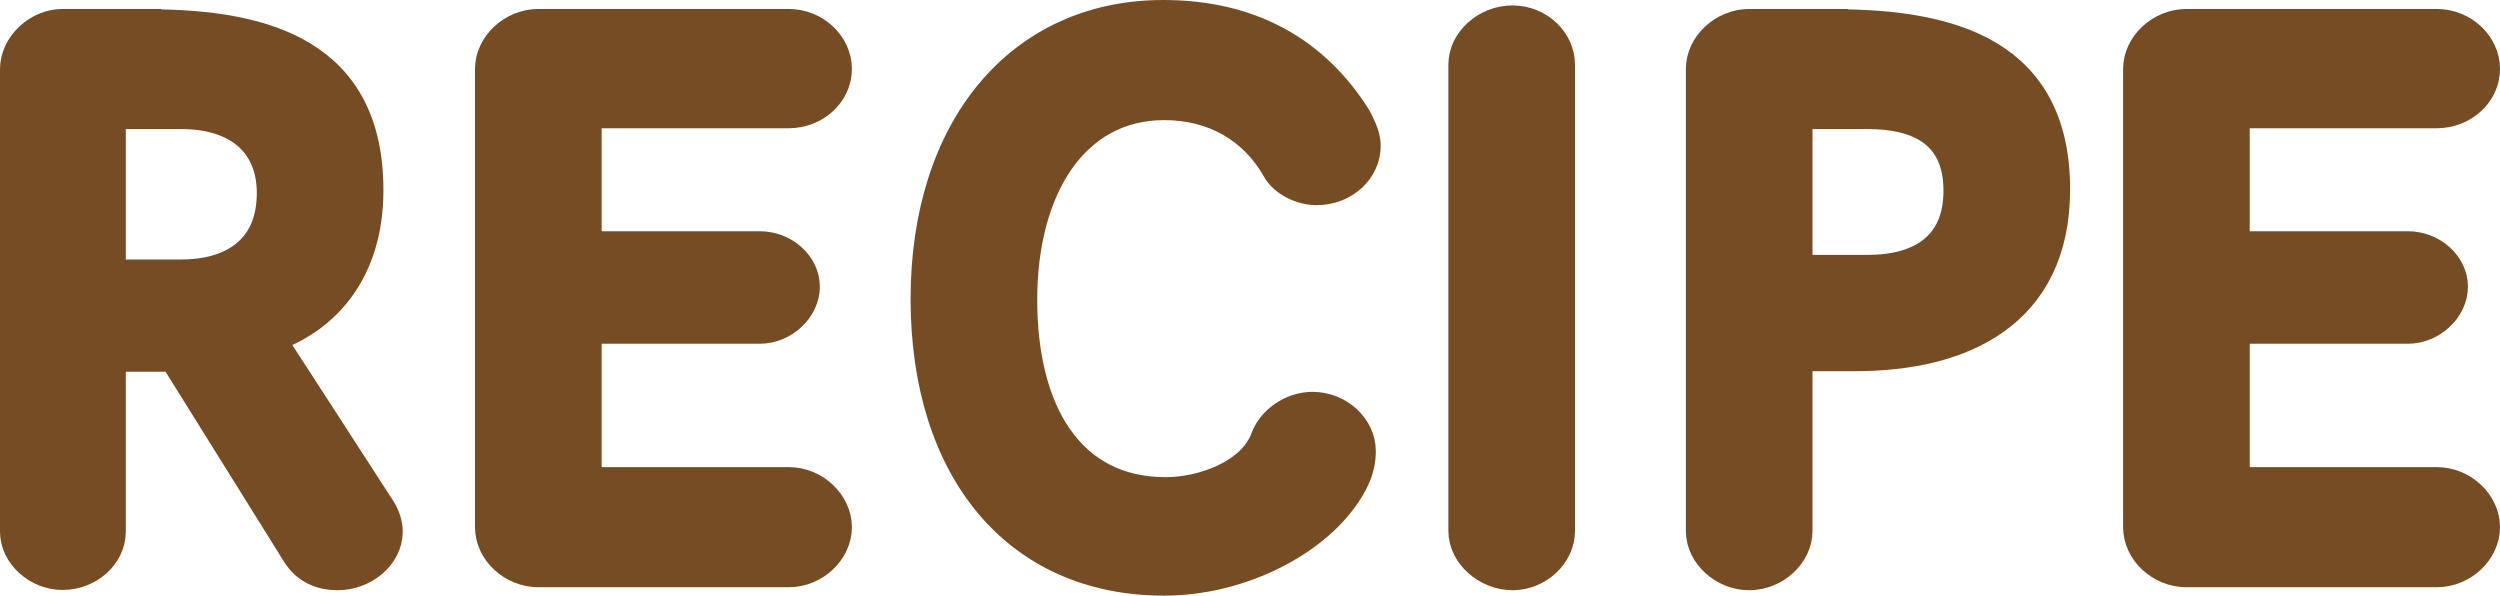
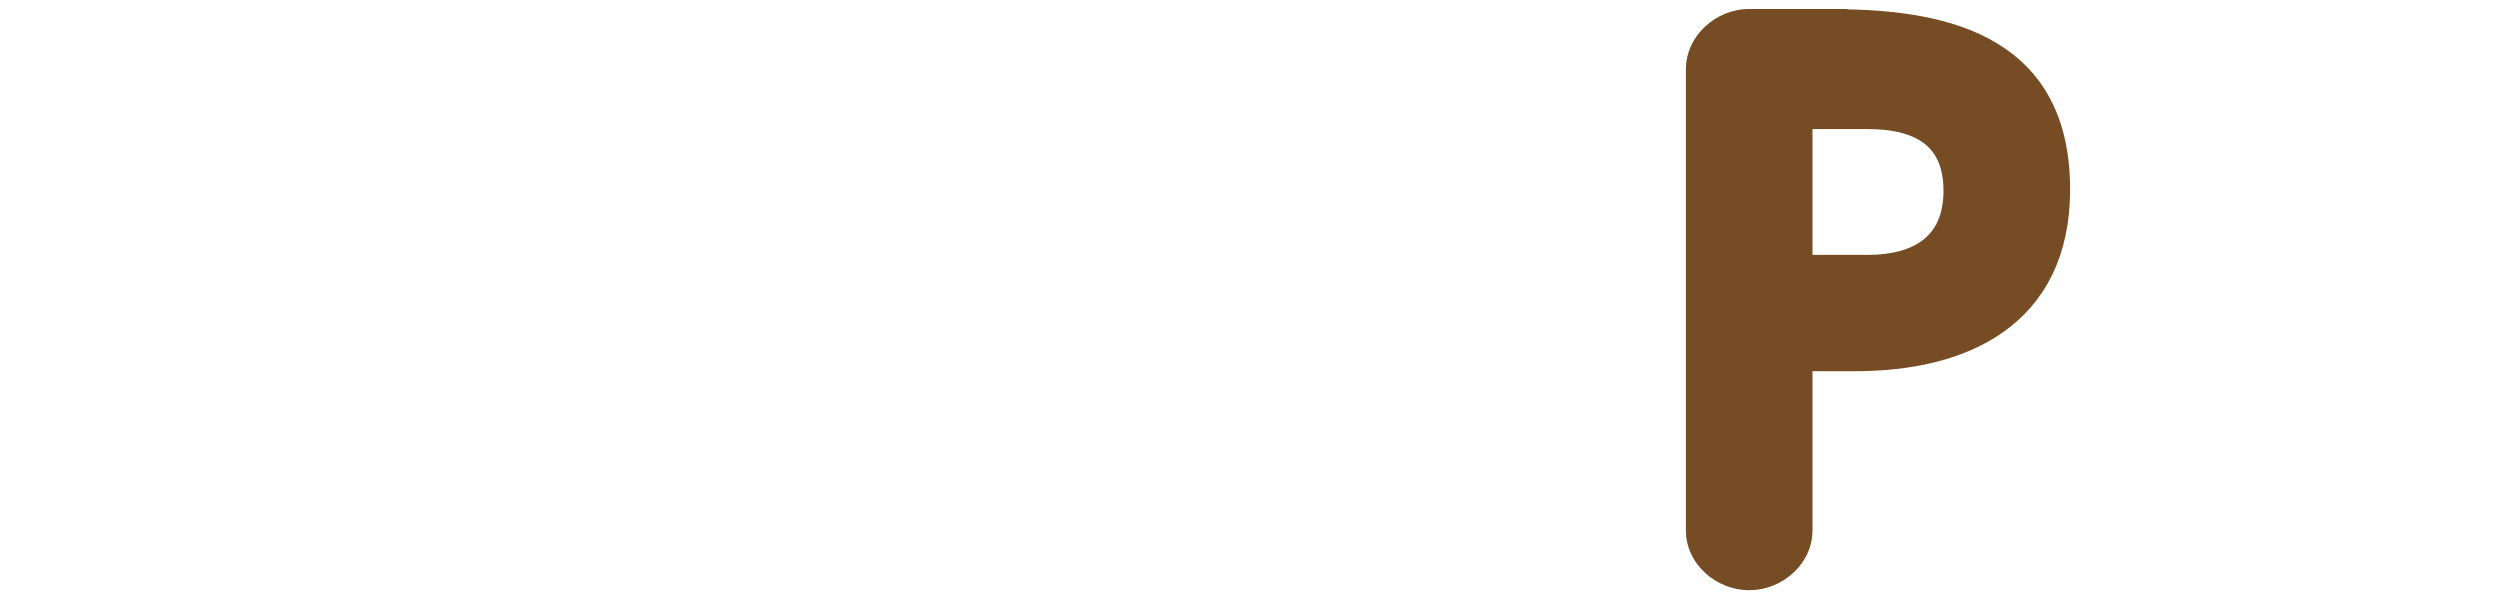
<svg xmlns="http://www.w3.org/2000/svg" id="_レイヤー_2" data-name="レイヤー 2" viewBox="0 0 92 21.92">
  <defs>
    <style>
      .cls-1 {
        fill: #754c24;
        stroke: #754c24;
        stroke-miterlimit: 10;
      }
    </style>
  </defs>
  <g id="_メニュー" data-name="メニュー">
    <g>
-       <path class="cls-1" d="M5.43.84c4.4,0,8.18,1.12,8.18,6.16,0,3-1.59,4.76-3.6,5.46l4.04,6.24c.18.28.27.59.27.87,0,.92-.92,1.65-1.89,1.65-.59,0-1.18-.2-1.57-.84l-4.49-7.2h-2.24v6.38c0,.9-.83,1.65-1.83,1.65-.95,0-1.8-.76-1.8-1.65V2.54c0-.9.86-1.71,1.8-1.71h3.13ZM4.13,4.25v5.8h2.54c1.8,0,3.28-.84,3.28-2.94,0-1.99-1.45-2.86-3.25-2.86h-2.57Z" />
-       <path class="cls-1" d="M21.64,4.22v4.79h6.32c.92,0,1.71.7,1.71,1.54s-.8,1.6-1.71,1.6h-6.32v5.54h7.38c1,0,1.83.81,1.83,1.71s-.83,1.71-1.83,1.71h-9.21c-.97,0-1.83-.78-1.83-1.71V2.54c0-.92.86-1.71,1.83-1.71h9.21c1,0,1.83.78,1.83,1.71s-.83,1.68-1.83,1.68h-7.38Z" />
-       <path class="cls-1" d="M50.31,5.37c0,.9-.8,1.68-1.86,1.68-.56,0-1.24-.31-1.51-.81-.83-1.46-2.27-2.32-4.1-2.32-3.28,0-5.17,3.02-5.17,7.11s1.71,7.03,5.23,7.03c1.33,0,3.16-.64,3.63-1.96.24-.64.97-1.18,1.77-1.18,1,0,1.83.78,1.83,1.68,0,.67-.27,1.23-.71,1.82-1.3,1.74-3.96,3-6.58,3-5.46,0-8.83-4.12-8.83-10.42S37.5.5,42.81.5c3.28,0,5.64,1.4,7.15,3.81.24.45.35.76.35,1.06Z" />
-       <path class="cls-1" d="M57.46,19.54c0,.9-.83,1.68-1.8,1.68s-1.86-.78-1.86-1.68V2.38c0-.9.86-1.68,1.86-1.68s1.8.78,1.8,1.68v17.16Z" />
      <path class="cls-1" d="M67.5.84c4.4,0,8.18,1.12,8.18,6.13,0,4.65-3.51,6.19-7.41,6.19h-2.07v6.38c0,.9-.86,1.68-1.83,1.68s-1.83-.78-1.83-1.68V2.54c0-.92.86-1.71,1.83-1.71h3.13ZM66.2,4.25v5.63h2.54c1.83,0,3.28-.78,3.28-2.86s-1.42-2.77-3.28-2.77h-2.54Z" />
-       <path class="cls-1" d="M82.29,4.22v4.79h6.32c.92,0,1.71.7,1.71,1.54s-.8,1.6-1.71,1.6h-6.32v5.54h7.38c1,0,1.83.81,1.83,1.71s-.83,1.71-1.83,1.71h-9.21c-.97,0-1.83-.78-1.83-1.71V2.54c0-.92.86-1.71,1.83-1.71h9.21c1,0,1.83.78,1.83,1.71s-.83,1.68-1.83,1.68h-7.38Z" />
    </g>
  </g>
</svg>